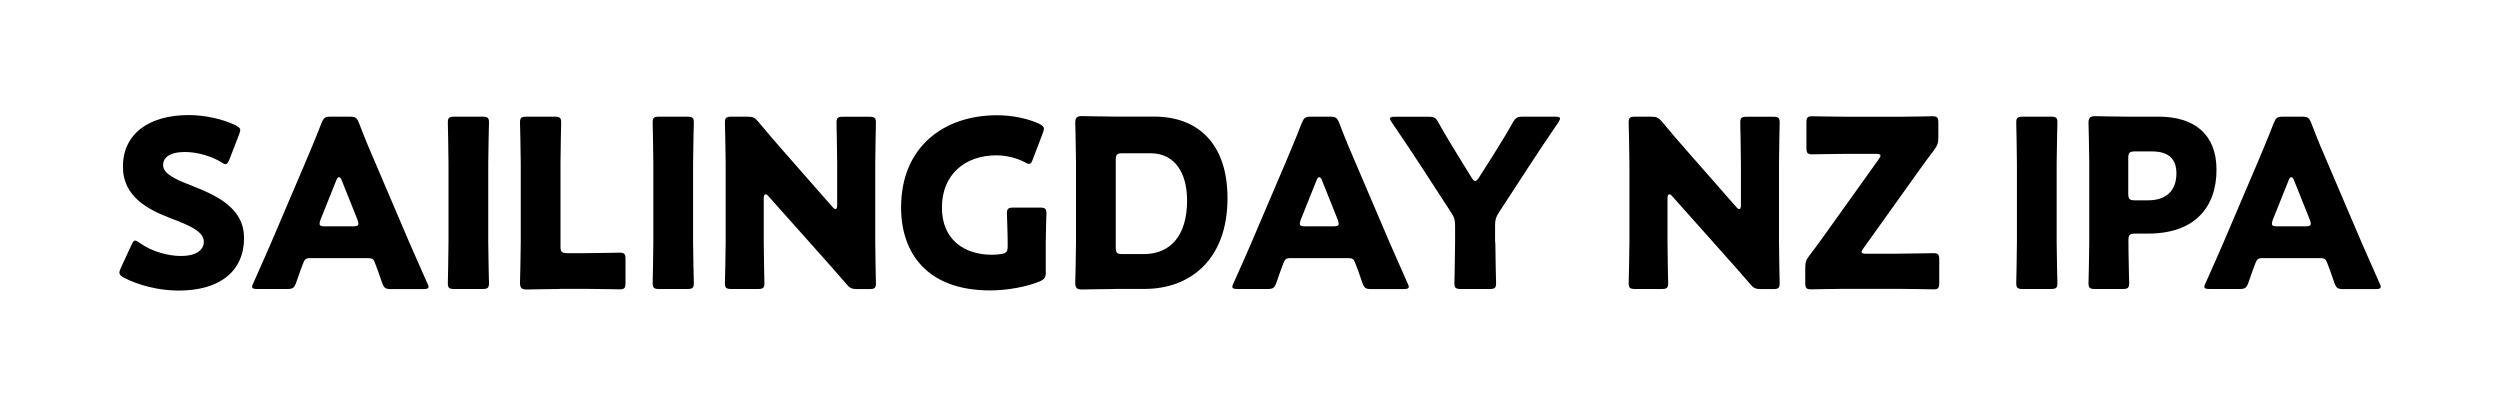
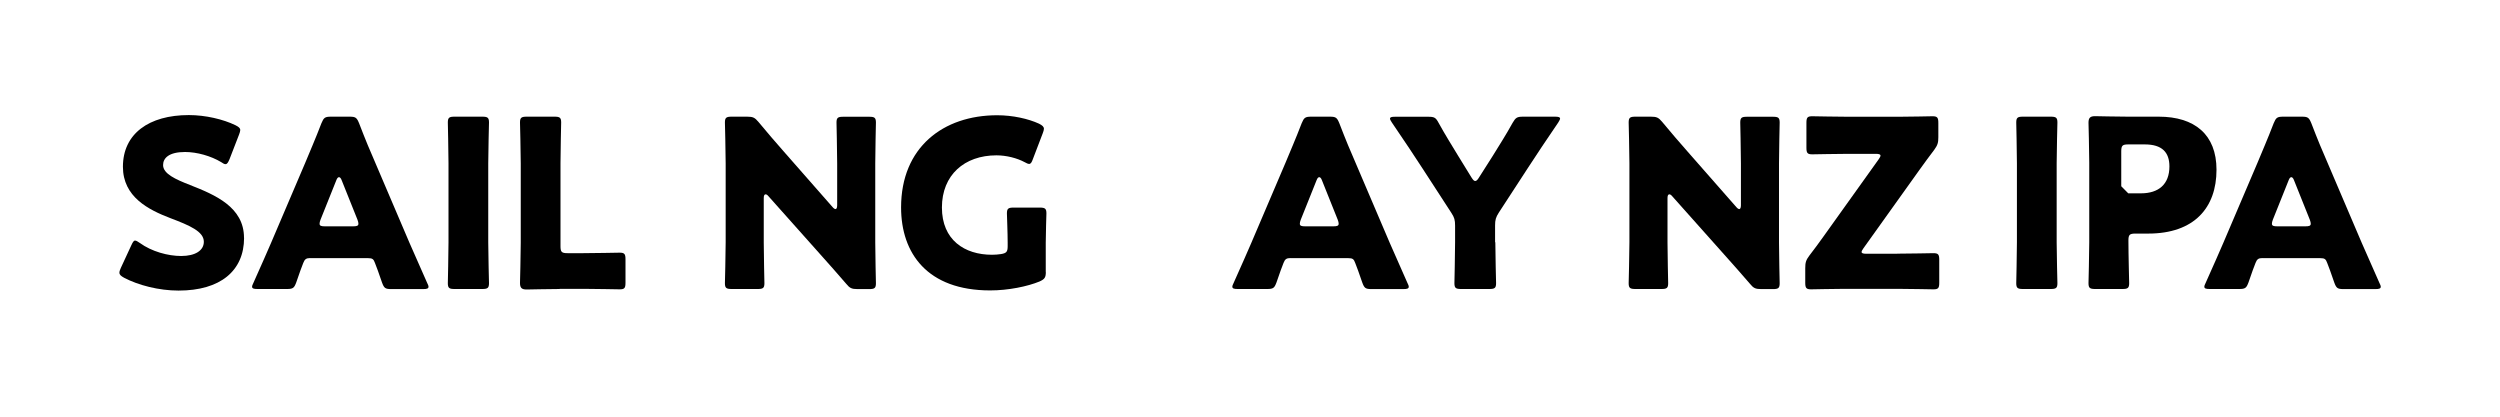
<svg xmlns="http://www.w3.org/2000/svg" id="_レイヤー_9" data-name="レイヤー_9" viewBox="0 0 300 50">
  <path d="M29.29,28.53c0,3.98-2.86,6.34-7.86,6.34-2.38,0-4.85-.65-6.54-1.54-.39-.22-.56-.36-.56-.62,0-.14.06-.31.17-.56l1.26-2.72c.17-.36.28-.56.45-.56.14,0,.31.11.56.28,1.43,1.04,3.4,1.57,4.97,1.57,1.68,0,2.72-.65,2.72-1.71,0-1.23-1.71-1.96-4.01-2.83-2.64-1.01-5.7-2.55-5.7-6.17,0-3.96,3.12-6.2,7.91-6.2,2.02,0,4.13.51,5.58,1.21.39.2.59.34.59.59,0,.14-.06.31-.14.53l-1.15,2.97c-.17.39-.28.59-.48.59-.14,0-.28-.08-.53-.25-1.21-.73-2.89-1.21-4.32-1.21-1.94,0-2.64.73-2.64,1.57,0,1.04,1.49,1.71,3.23,2.39,3,1.18,6.48,2.64,6.48,6.34Z" />
  <path d="M37.2,30.97c-.45,0-.64.14-.81.59-.2.53-.42,1.07-.84,2.33-.25.67-.39.79-1.12.79h-3.54c-.45,0-.64-.06-.64-.28,0-.11.06-.25.17-.48,1.04-2.33,1.6-3.59,2.08-4.71l4.13-9.68c.53-1.29,1.21-2.83,1.94-4.74.28-.67.42-.79,1.15-.79h2.22c.73,0,.87.11,1.15.79.73,1.91,1.4,3.51,1.91,4.66l4.12,9.65c.53,1.23,1.09,2.5,2.13,4.83.11.22.17.36.17.48,0,.22-.2.28-.64.28h-3.82c-.73,0-.87-.11-1.12-.79-.42-1.26-.64-1.8-.84-2.33-.17-.48-.31-.59-.82-.59h-6.96ZM38.46,26.37c-.08.2-.11.36-.11.48,0,.25.2.31.64.31h3.37c.45,0,.65-.06.65-.31,0-.11-.03-.28-.11-.48l-1.91-4.77c-.08-.22-.2-.34-.31-.34s-.22.11-.31.34l-1.91,4.77Z" />
  <path d="M54.55,34.68c-.64,0-.81-.11-.81-.7,0-.2.08-3.42.08-4.91v-9.46c0-1.49-.08-4.71-.08-4.91,0-.59.17-.7.81-.7h3.31c.65,0,.82.11.82.7,0,.2-.09,3.42-.09,4.91v9.46c0,1.49.09,4.71.09,4.91,0,.59-.17.7-.82.7h-3.31Z" />
  <path d="M67.15,34.68c-1.29,0-3.76.06-3.96.06-.59,0-.79-.2-.79-.79,0-.2.09-3.31.09-4.8v-9.54c0-1.49-.09-4.71-.09-4.91,0-.59.17-.7.82-.7h3.31c.64,0,.81.11.81.7,0,.2-.08,3.42-.08,4.91v9.93c0,.7.14.84.84.84h1.91c1.32,0,4.15-.06,4.35-.06.59,0,.7.17.7.81v2.78c0,.65-.11.81-.7.81-.2,0-3.03-.06-4.35-.06h-2.86Z" />
-   <path d="M79.13,34.68c-.64,0-.81-.11-.81-.7,0-.2.08-3.42.08-4.91v-9.46c0-1.49-.08-4.71-.08-4.91,0-.59.17-.7.81-.7h3.31c.65,0,.82.11.82.7,0,.2-.09,3.42-.09,4.91v9.46c0,1.49.09,4.71.09,4.91,0,.59-.17.7-.82.7h-3.31Z" />
  <path d="M91.65,29.07c0,1.49.08,4.71.08,4.91,0,.59-.17.7-.81.7h-3.11c-.65,0-.82-.11-.82-.7,0-.2.09-3.42.09-4.91v-9.46c0-1.49-.09-4.71-.09-4.91,0-.59.17-.7.82-.7h1.85c.7,0,.92.11,1.37.65,1.04,1.26,2.02,2.39,3.03,3.54l5.84,6.65c.14.17.28.25.36.25.11,0,.2-.14.2-.45v-5.02c0-1.49-.08-4.71-.08-4.91,0-.59.17-.7.81-.7h3.11c.64,0,.81.11.81.7,0,.2-.08,3.42-.08,4.91v9.46c0,1.49.08,4.71.08,4.91,0,.59-.17.7-.81.7h-1.4c-.7,0-.93-.11-1.37-.65-1.01-1.18-1.94-2.22-3.09-3.51l-6.23-6.99c-.14-.17-.25-.22-.34-.22-.14,0-.22.14-.22.45v5.3Z" />
  <path d="M125.5,32.63c0,.67-.14.87-.76,1.15-1.43.59-3.73,1.07-5.92,1.07-7.55,0-10.69-4.46-10.69-9.96,0-7.21,5.05-11.06,11.53-11.06,1.88,0,3.73.42,5.02,1.01.39.2.59.36.59.62,0,.14-.06.31-.14.53l-1.18,3.09c-.14.39-.25.59-.45.59-.14,0-.31-.08-.56-.22-.9-.48-2.16-.81-3.37-.81-3.84,0-6.54,2.36-6.54,6.26s2.72,5.67,6.01,5.67c.36,0,.73-.03,1.07-.08.67-.11.81-.28.81-.95v-.42c0-1.12-.09-3.31-.09-3.51,0-.59.17-.7.81-.7h3.12c.64,0,.81.11.81.7,0,.2-.08,2.39-.08,3.51v3.54Z" />
-   <path d="M133.78,34.68c-1.29,0-3.76.06-3.96.06-.59,0-.79-.2-.79-.79,0-.2.09-3.31.09-4.8v-9.63c0-1.49-.09-4.6-.09-4.8,0-.59.2-.79.79-.79.2,0,2.67.06,3.96.06h4.71c5.16,0,8.81,3.14,8.81,9.79,0,7.46-4.57,10.89-9.93,10.89h-3.59ZM133.89,29.65c0,.7.14.84.84.84h2.53c3.12,0,5.19-2.13,5.19-6.43,0-3.31-1.46-5.67-4.41-5.67h-3.31c-.7,0-.84.14-.84.84v10.41Z" />
  <path d="M154.83,30.97c-.45,0-.64.14-.81.59-.2.53-.42,1.07-.84,2.33-.25.67-.39.79-1.12.79h-3.54c-.45,0-.64-.06-.64-.28,0-.11.06-.25.17-.48,1.04-2.33,1.6-3.59,2.08-4.71l4.13-9.68c.53-1.29,1.21-2.83,1.94-4.74.28-.67.42-.79,1.15-.79h2.22c.73,0,.87.11,1.15.79.73,1.91,1.4,3.51,1.91,4.66l4.12,9.65c.53,1.23,1.09,2.5,2.13,4.83.11.22.17.36.17.48,0,.22-.2.28-.64.28h-3.82c-.73,0-.87-.11-1.12-.79-.42-1.26-.64-1.8-.84-2.33-.17-.48-.31-.59-.82-.59h-6.96ZM156.09,26.37c-.08.2-.11.36-.11.48,0,.25.2.31.64.31h3.37c.45,0,.65-.06.65-.31,0-.11-.03-.28-.11-.48l-1.91-4.77c-.08-.22-.2-.34-.31-.34s-.22.11-.31.34l-1.91,4.77Z" />
  <path d="M179.44,29.07c0,1.49.09,4.71.09,4.91,0,.59-.17.7-.82.7h-3.37c-.64,0-.81-.11-.81-.7,0-.2.08-3.42.08-4.91v-1.99c0-.67-.08-.98-.45-1.54l-3.48-5.36c-.98-1.49-2.05-3.14-3.65-5.47-.14-.22-.23-.36-.23-.48,0-.17.2-.22.59-.22h4.01c.73,0,.9.11,1.23.73.84,1.52,1.57,2.67,2.38,4.01l1.57,2.55c.2.31.31.42.45.42s.28-.14.45-.42l1.66-2.61c.81-1.32,1.54-2.44,2.38-3.96.36-.62.53-.73,1.26-.73h3.84c.39,0,.59.06.59.22,0,.11-.08.25-.22.48-1.54,2.25-2.44,3.62-3.62,5.42l-3.51,5.39c-.36.56-.45.87-.45,1.54v2.02Z" />
  <path d="M200.1,29.07c0,1.49.08,4.71.08,4.91,0,.59-.17.7-.81.7h-3.11c-.65,0-.82-.11-.82-.7,0-.2.09-3.42.09-4.91v-9.46c0-1.49-.09-4.71-.09-4.91,0-.59.17-.7.82-.7h1.85c.7,0,.92.11,1.37.65,1.04,1.26,2.02,2.39,3.03,3.54l5.84,6.65c.14.17.28.25.36.25.11,0,.2-.14.2-.45v-5.02c0-1.49-.08-4.71-.08-4.91,0-.59.17-.7.81-.7h3.11c.64,0,.81.11.81.7,0,.2-.08,3.42-.08,4.91v9.46c0,1.49.08,4.71.08,4.91,0,.59-.17.7-.81.7h-1.4c-.7,0-.93-.11-1.37-.65-1.01-1.18-1.94-2.22-3.09-3.51l-6.23-6.99c-.14-.17-.25-.22-.34-.22-.14,0-.22.14-.22.45v5.3Z" />
  <path d="M227.66,30.44c1.32,0,4.15-.06,4.35-.06.59,0,.7.17.7.81v2.72c0,.65-.11.81-.7.81-.2,0-3.03-.06-4.35-.06h-6.26c-1.29,0-3.87.06-4.07.06-.59,0-.7-.17-.7-.81v-1.71c0-.7.08-.98.5-1.54.59-.76,1.12-1.49,1.68-2.27l6.62-9.26c.14-.2.23-.36.23-.45,0-.17-.2-.22-.59-.22h-3.25c-1.32,0-4.15.06-4.35.06-.59,0-.7-.17-.7-.81v-2.95c0-.65.11-.81.7-.81.2,0,3.03.06,4.35.06h6.01c1.29,0,3.87-.06,4.07-.06.59,0,.7.17.7.81v1.71c0,.67-.09.95-.5,1.52-.56.73-1.07,1.43-1.74,2.36l-6.74,9.43c-.14.2-.23.36-.23.45,0,.17.2.22.59.22h3.68Z" />
  <path d="M242.76,34.68c-.64,0-.81-.11-.81-.7,0-.2.08-3.42.08-4.91v-9.46c0-1.49-.08-4.71-.08-4.91,0-.59.17-.7.81-.7h3.31c.65,0,.82.11.82.7,0,.2-.09,3.42-.09,4.91v9.46c0,1.49.09,4.71.09,4.91,0,.59-.17.7-.82.7h-3.31Z" />
-   <path d="M251.44,34.68c-.65,0-.82-.11-.82-.7,0-.2.09-3.42.09-4.91v-9.54c0-1.49-.09-4.6-.09-4.8,0-.59.2-.79.79-.79.2,0,2.67.06,3.96.06h3.68c4.29,0,6.93,2.13,6.93,6.37,0,4.55-2.67,7.66-8.19,7.66h-1.54c-.7,0-.84.14-.84.84,0,1.71.09,4.91.09,5.11,0,.59-.17.7-.81.7h-3.23ZM255.39,23.2c0,.7.14.84.84.84h1.52c2.13,0,3.42-1.09,3.42-3.23,0-1.68-.87-2.64-2.95-2.64h-1.99c-.7,0-.84.14-.84.84v4.18Z" />
+   <path d="M251.44,34.68c-.65,0-.82-.11-.82-.7,0-.2.09-3.42.09-4.91v-9.54c0-1.49-.09-4.6-.09-4.8,0-.59.2-.79.79-.79.2,0,2.67.06,3.96.06h3.68c4.29,0,6.93,2.13,6.93,6.37,0,4.55-2.67,7.66-8.19,7.66h-1.54c-.7,0-.84.14-.84.84,0,1.71.09,4.91.09,5.11,0,.59-.17.7-.81.7h-3.23ZM255.39,23.2h1.52c2.13,0,3.42-1.09,3.42-3.23,0-1.68-.87-2.64-2.95-2.64h-1.99c-.7,0-.84.14-.84.84v4.18Z" />
  <path d="M271.47,30.97c-.45,0-.64.14-.81.59-.2.53-.42,1.07-.84,2.33-.25.67-.39.79-1.12.79h-3.54c-.45,0-.64-.06-.64-.28,0-.11.06-.25.17-.48,1.04-2.33,1.6-3.59,2.08-4.71l4.13-9.68c.53-1.29,1.21-2.83,1.94-4.74.28-.67.42-.79,1.15-.79h2.22c.73,0,.87.11,1.15.79.73,1.91,1.4,3.51,1.91,4.66l4.12,9.65c.53,1.23,1.09,2.5,2.13,4.83.11.22.17.36.17.48,0,.22-.2.28-.64.28h-3.82c-.73,0-.87-.11-1.12-.79-.42-1.26-.64-1.8-.84-2.33-.17-.48-.31-.59-.82-.59h-6.96ZM272.74,26.37c-.08.2-.11.36-.11.48,0,.25.2.31.64.31h3.37c.45,0,.65-.06.65-.31,0-.11-.03-.28-.11-.48l-1.91-4.77c-.08-.22-.2-.34-.31-.34s-.22.11-.31.34l-1.91,4.77Z" />
</svg>